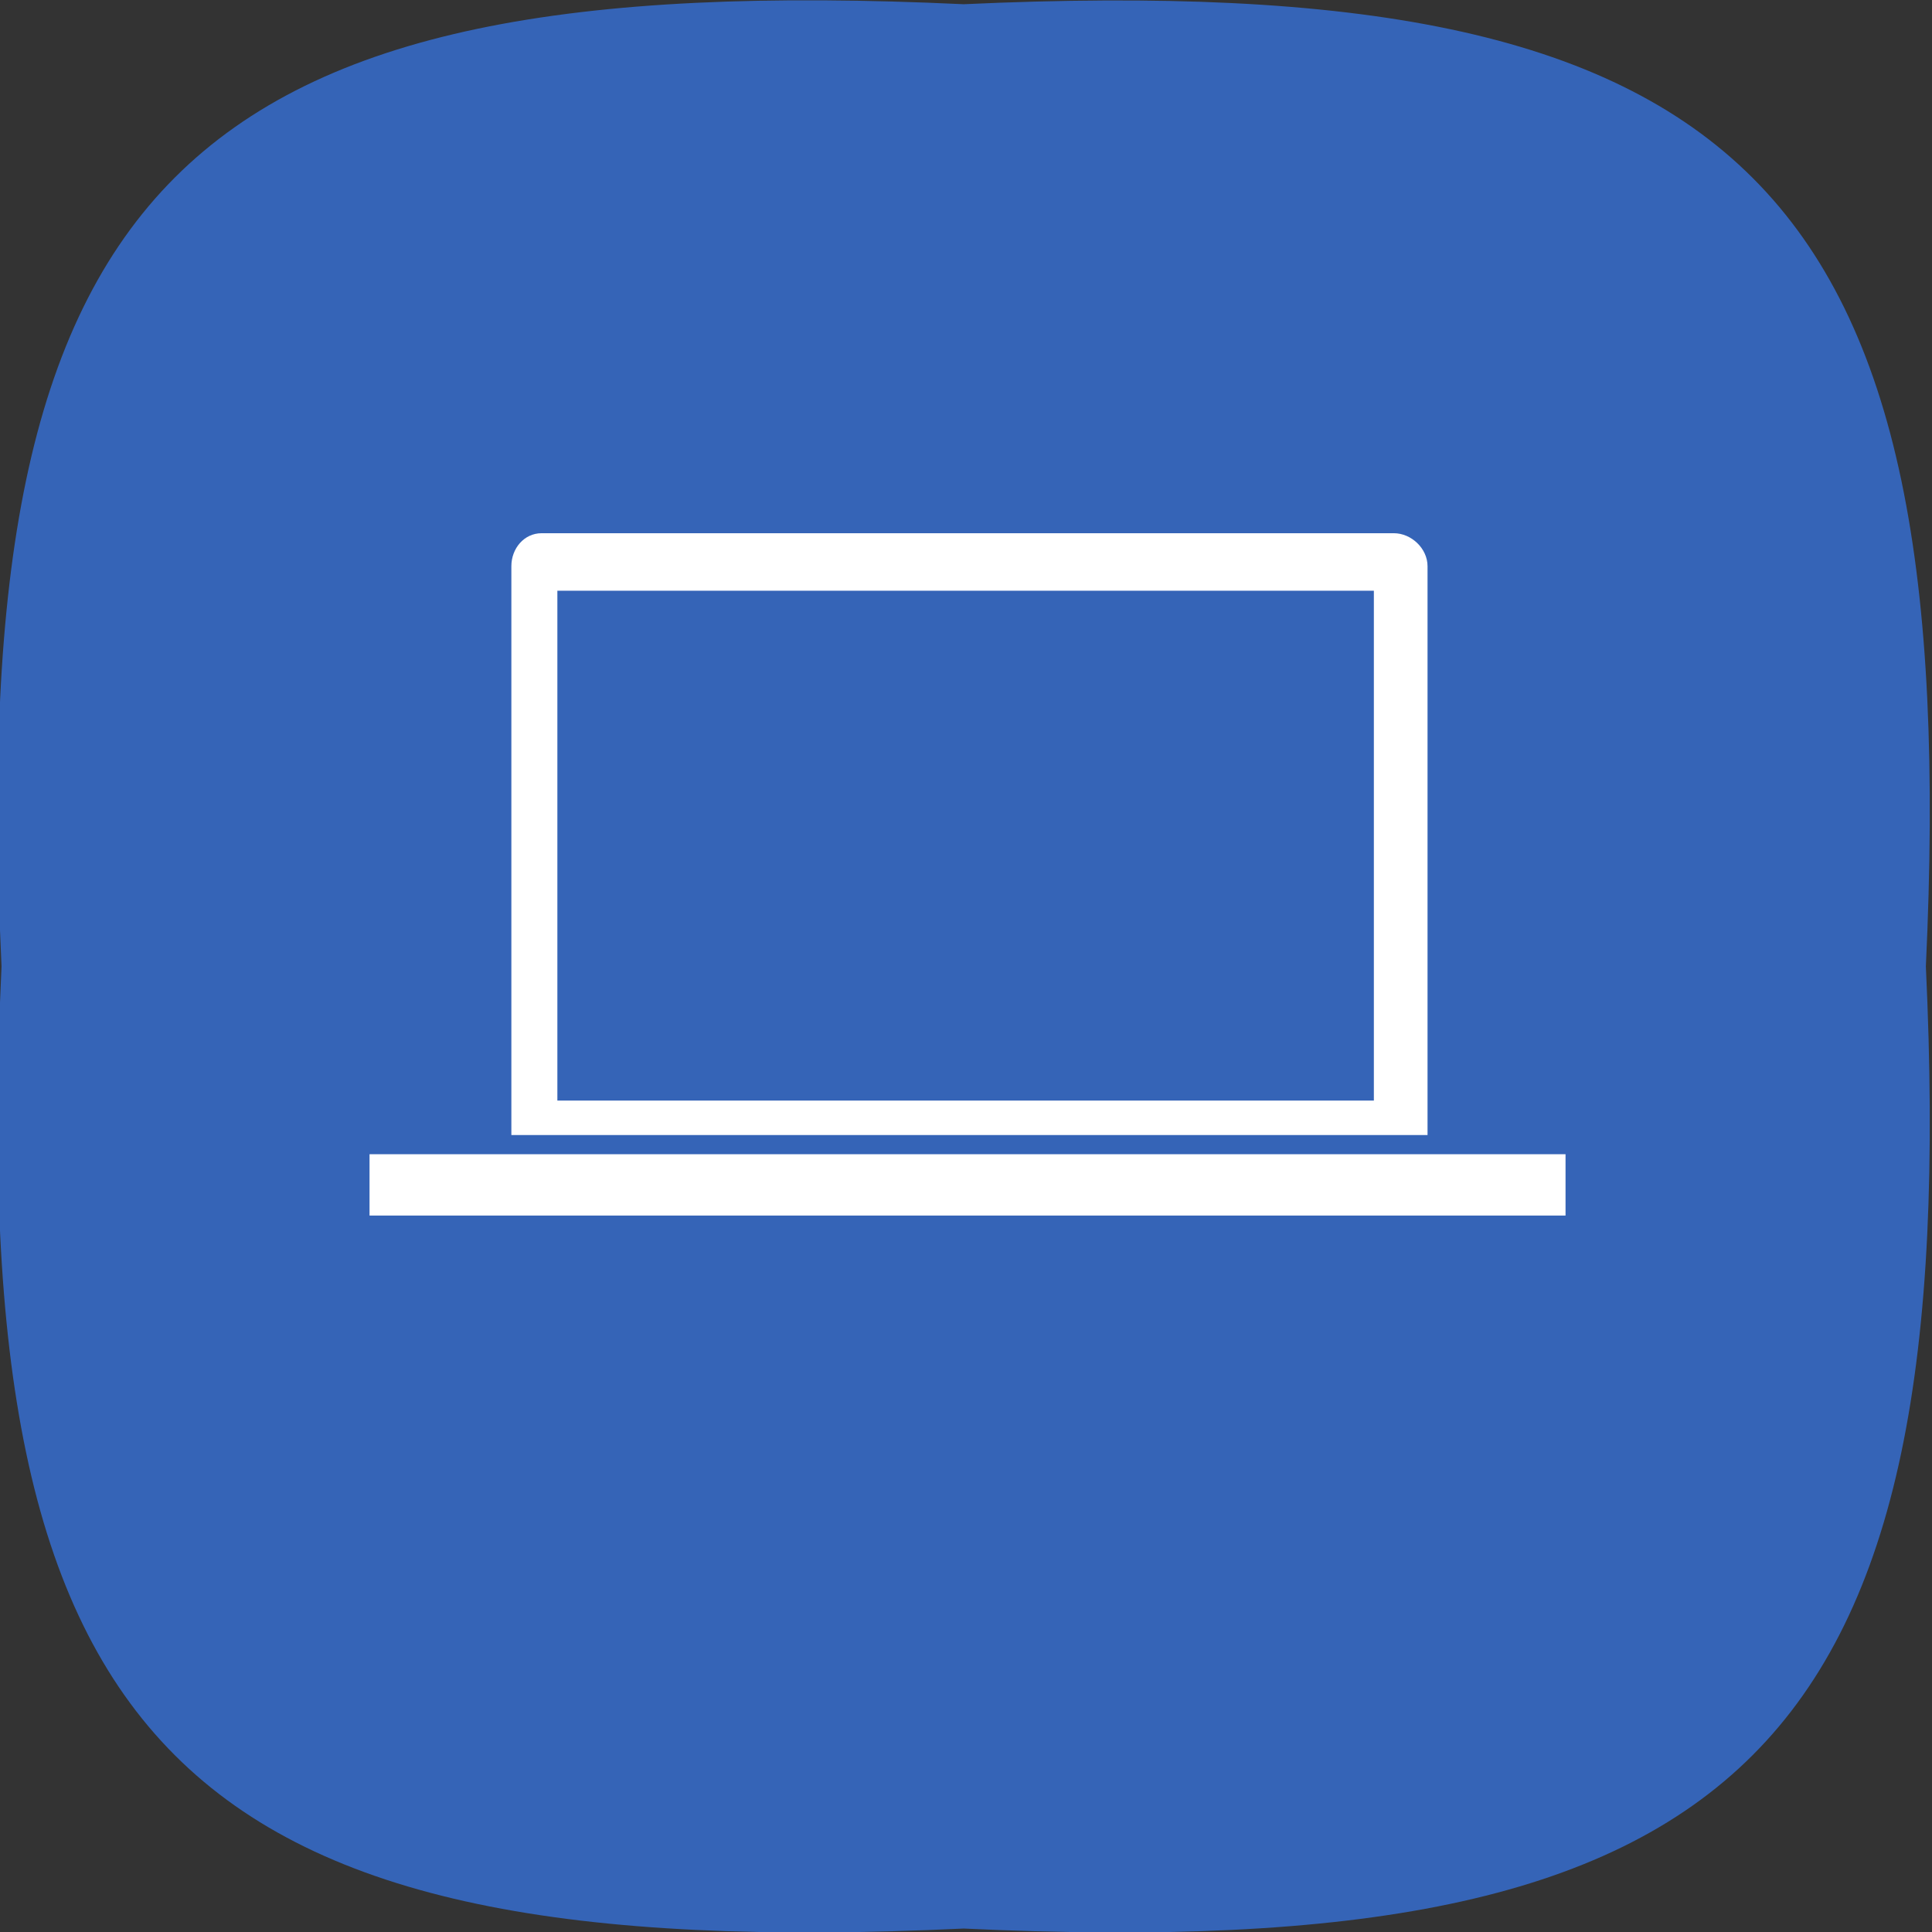
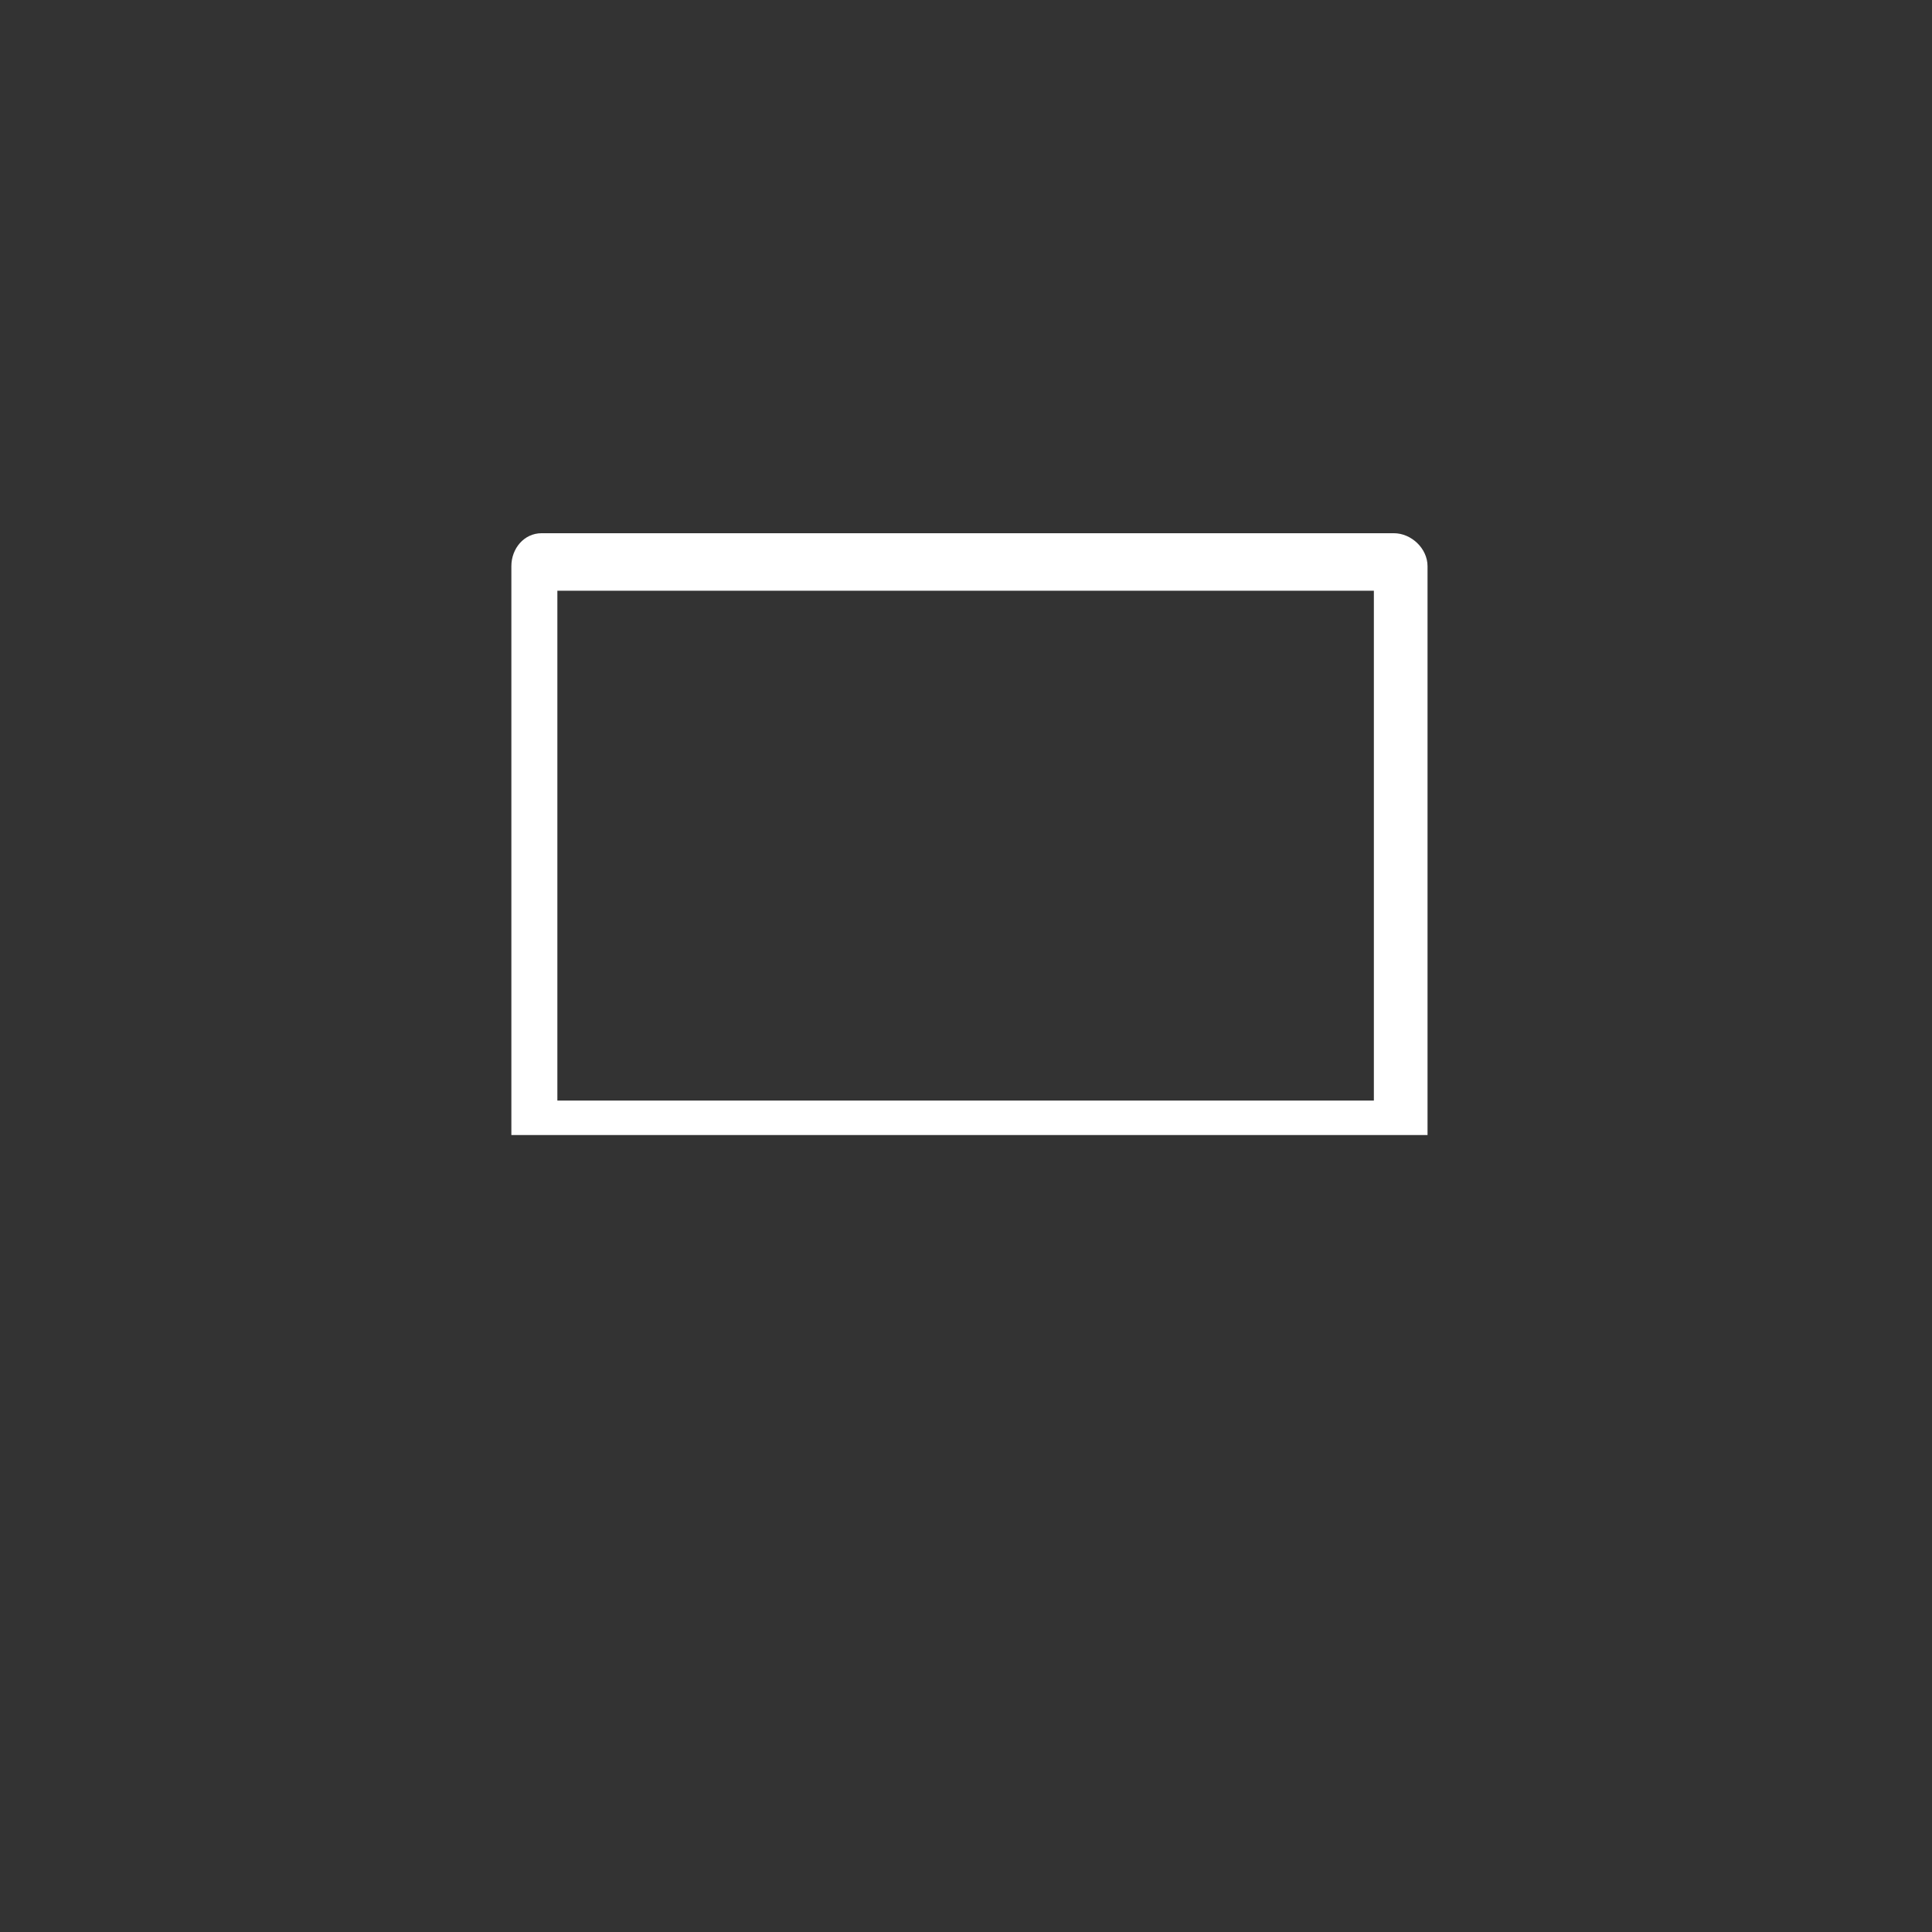
<svg xmlns="http://www.w3.org/2000/svg" enable-background="new 45.6 168.9 504 504" id="Layer_1" version="1.1" viewBox="45.6 168.9 504 504" xml:space="preserve">
  <rect x="45.6" y="168.9" width="504" height="504" fill="#333333" stroke="none" />
-   <path d="M548,421c9.6,204.5-46.5,260.6-251,251C92.5,681.6,36.4,625.5,46,421c-9.6-204.5,46.5-260.6,251-251  C501.6,160.6,557.6,216.6,548,421z" fill="#3564B7" />
  <g>
    <path d="M418,465V316.6c0-4.6-4.2-8.6-8.8-8.6H186.9c-4.6,0-7.9,4-7.9,8.6V465H418z M191,323h213v133H191V323z" fill="#FFFFFF" />
-     <polygon fill="#FFFFFF" points="421.2,470 417.5,470 179.3,470 157.8,470 142,470 142,486 454,486 454,470  " />
  </g>
</svg>